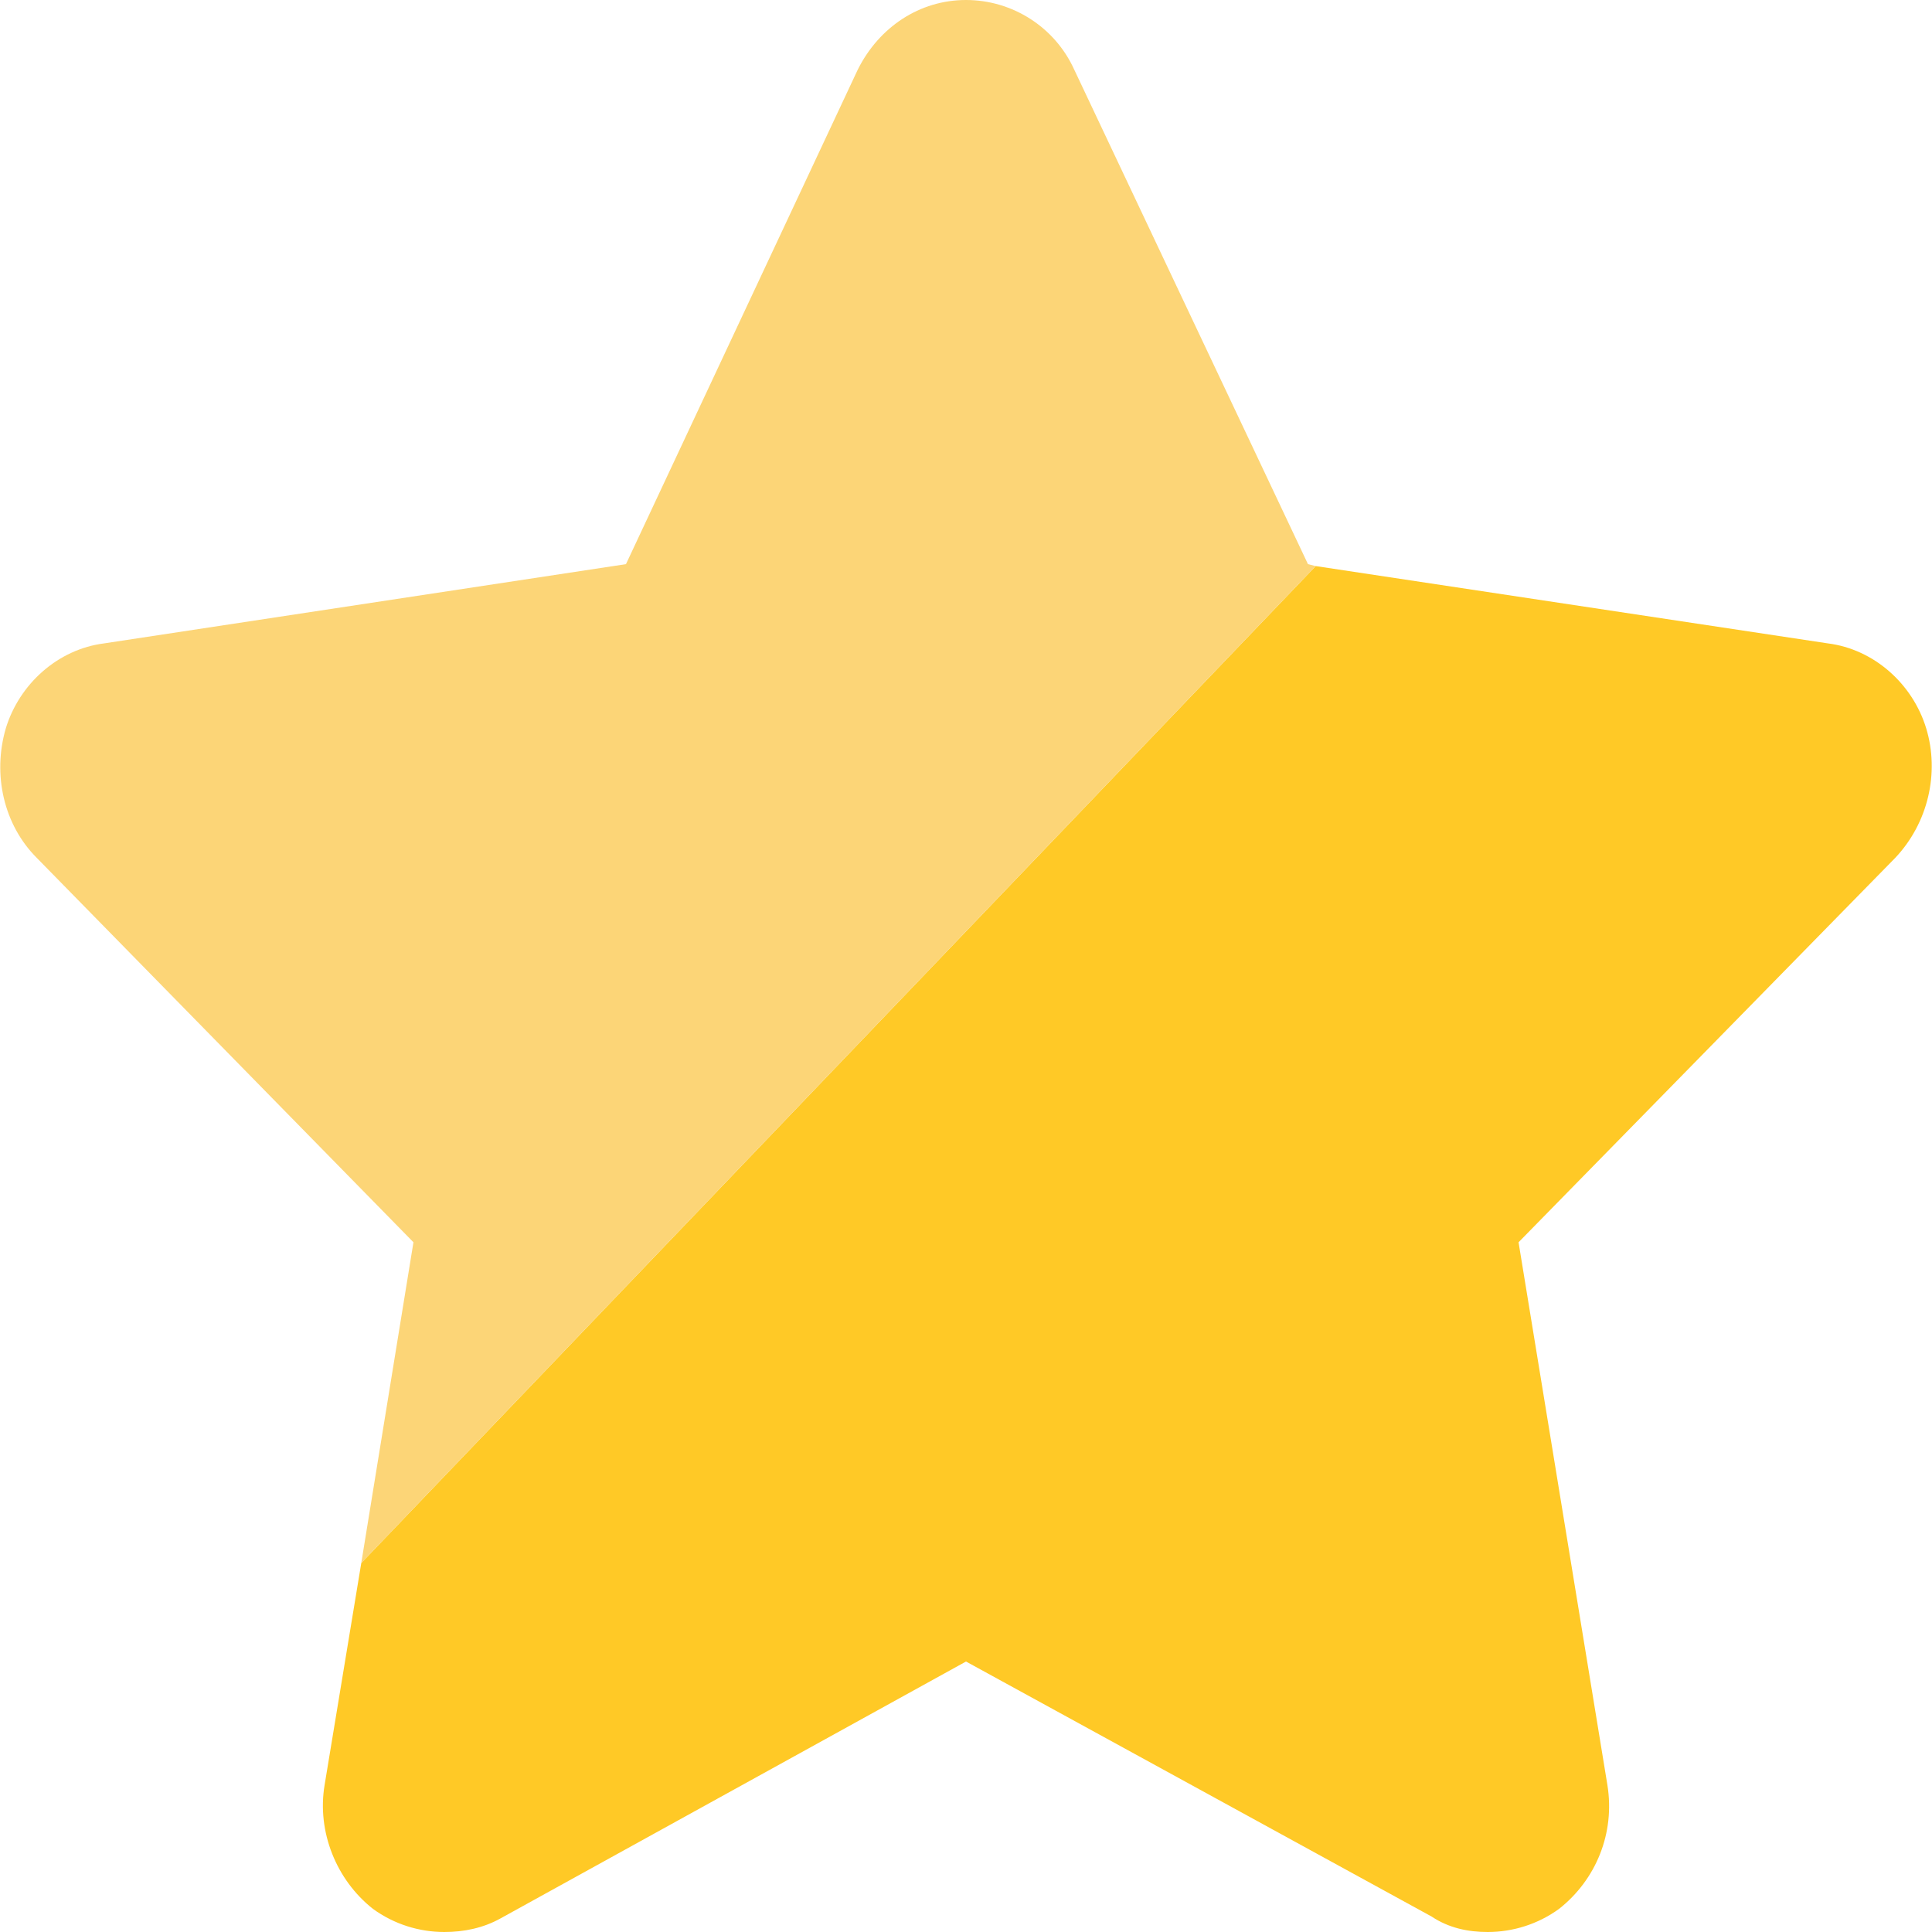
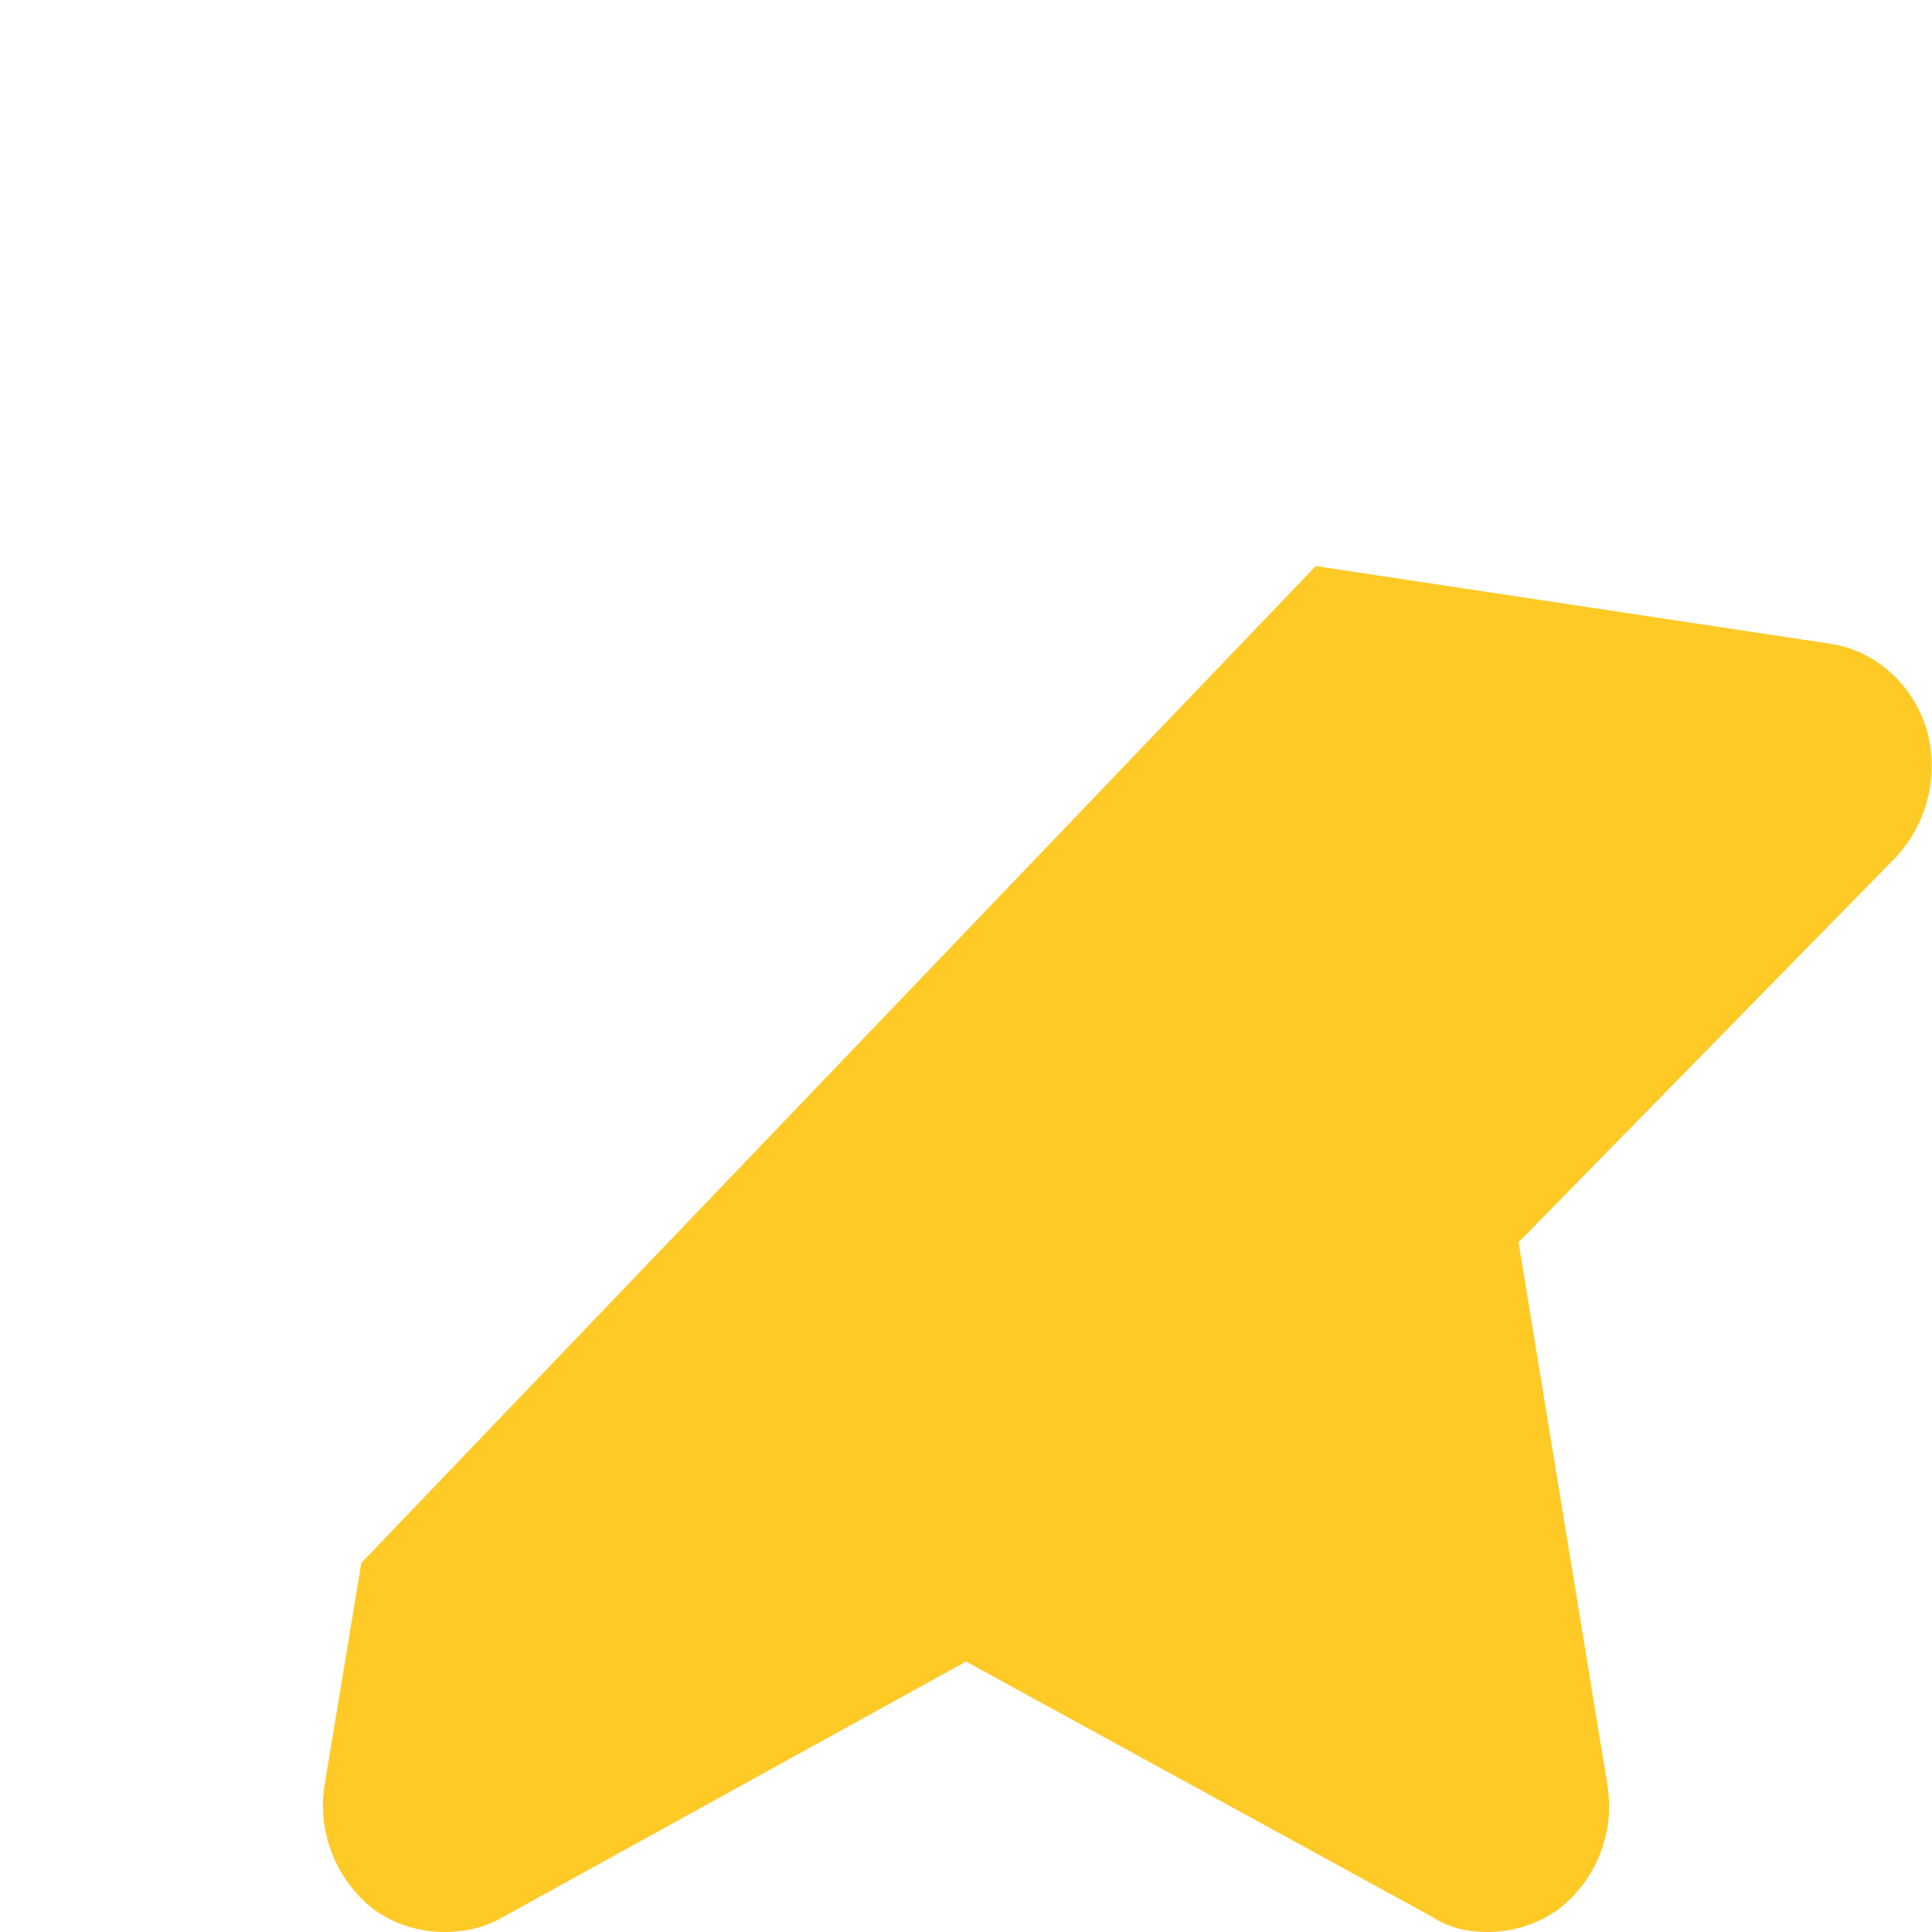
<svg xmlns="http://www.w3.org/2000/svg" version="1.1" id="レイヤー_1" x="0px" y="0px" viewBox="0 0 10 10" enable-background="new 0 0 10 10" xml:space="preserve">
  <g>
    <path fill="#FFC926" d="M9.46,3.33l-2.65-0.4L1.87,8.09L1.68,9.24C1.64,9.48,1.74,9.73,1.93,9.88C2.04,9.96,2.17,10,2.3,10   c0.1,0,0.2-0.02,0.29-0.07L5,8.6l2.41,1.32C7.5,9.98,7.6,10,7.7,10c0.13,0,0.26-0.04,0.37-0.12c0.19-0.15,0.29-0.39,0.25-0.64   L7.86,6.43l1.95-1.99c0.17-0.18,0.23-0.44,0.16-0.67C9.9,3.54,9.7,3.36,9.46,3.33z" />
-     <path fill="#FCD577" d="M6.77,2.92L5.56,0.36C5.46,0.14,5.24,0,5,0C4.76,0,4.55,0.14,4.44,0.36l-1.2,2.56l-2.7,0.41   C0.3,3.36,0.1,3.54,0.03,3.77c-0.07,0.24-0.01,0.5,0.16,0.67l1.95,1.99L1.87,8.09l4.94-5.16L6.77,2.92z" />
  </g>
</svg>